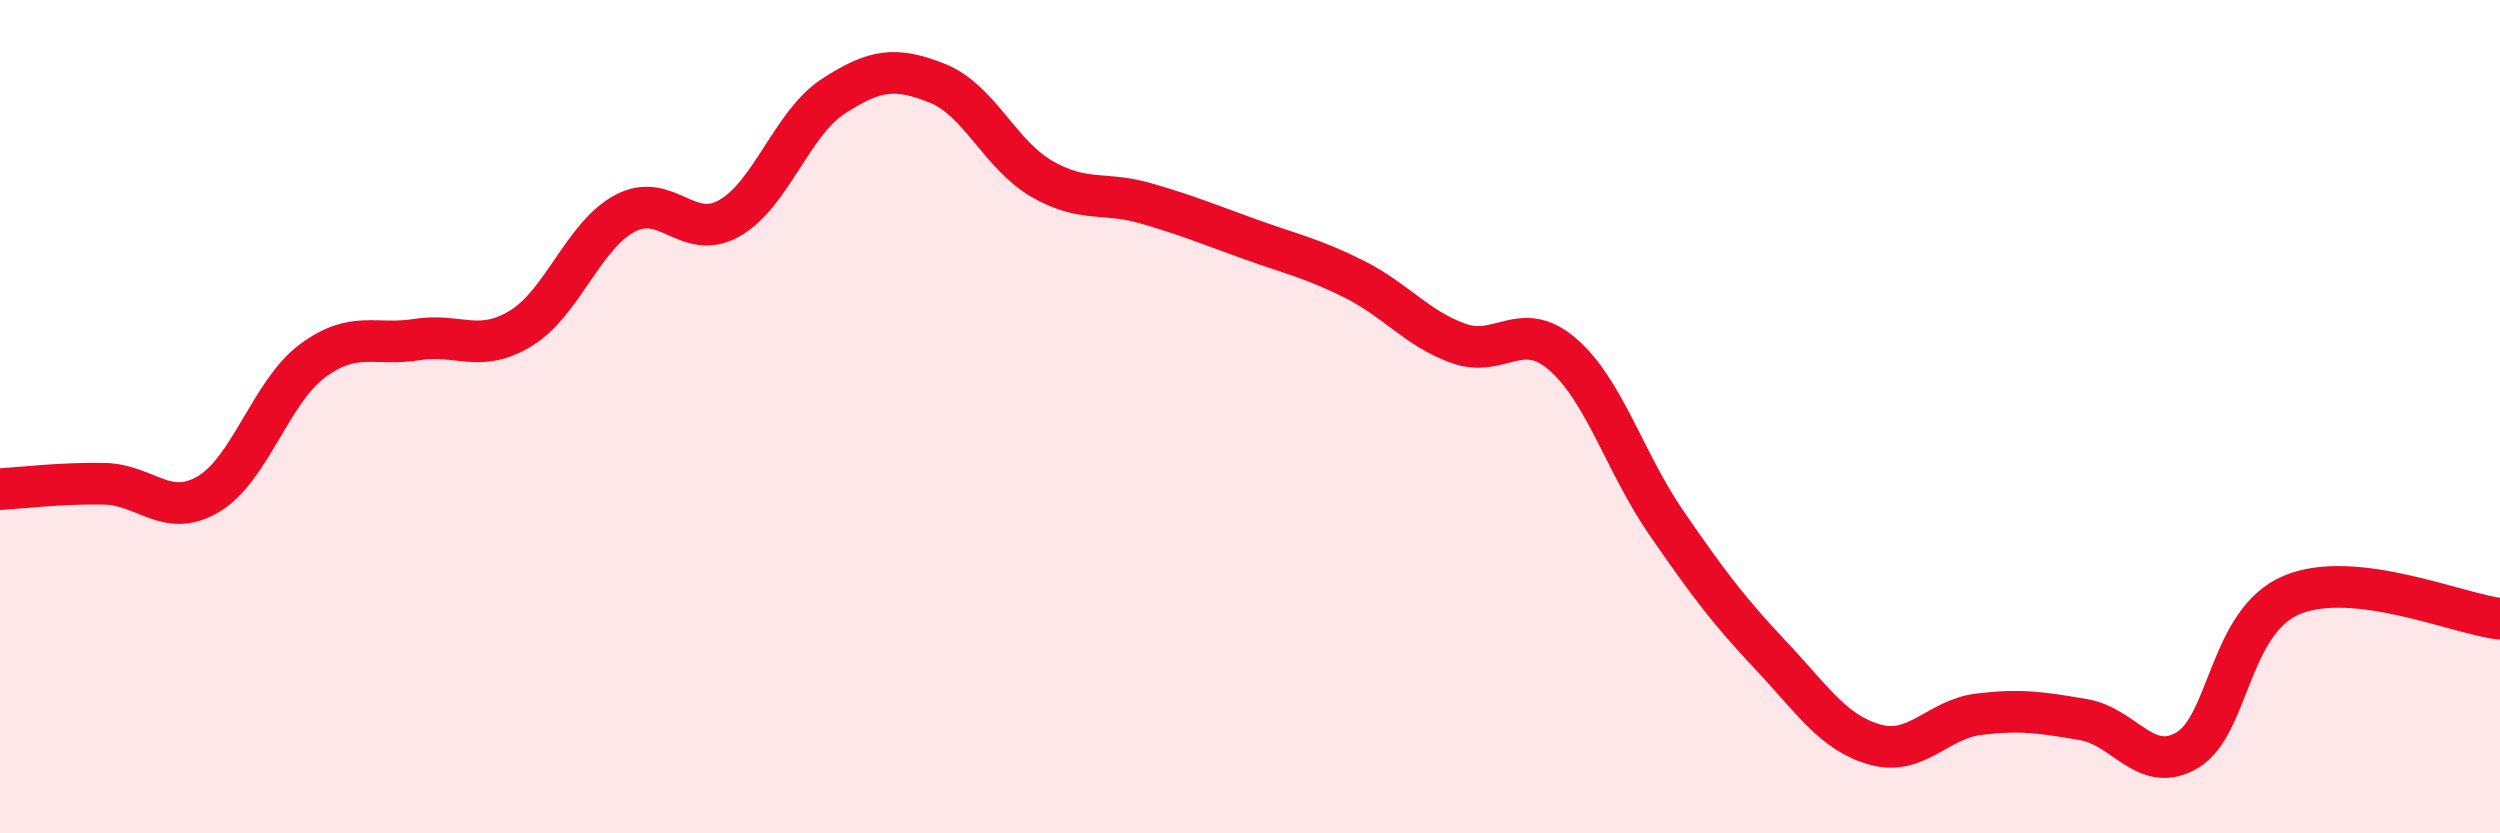
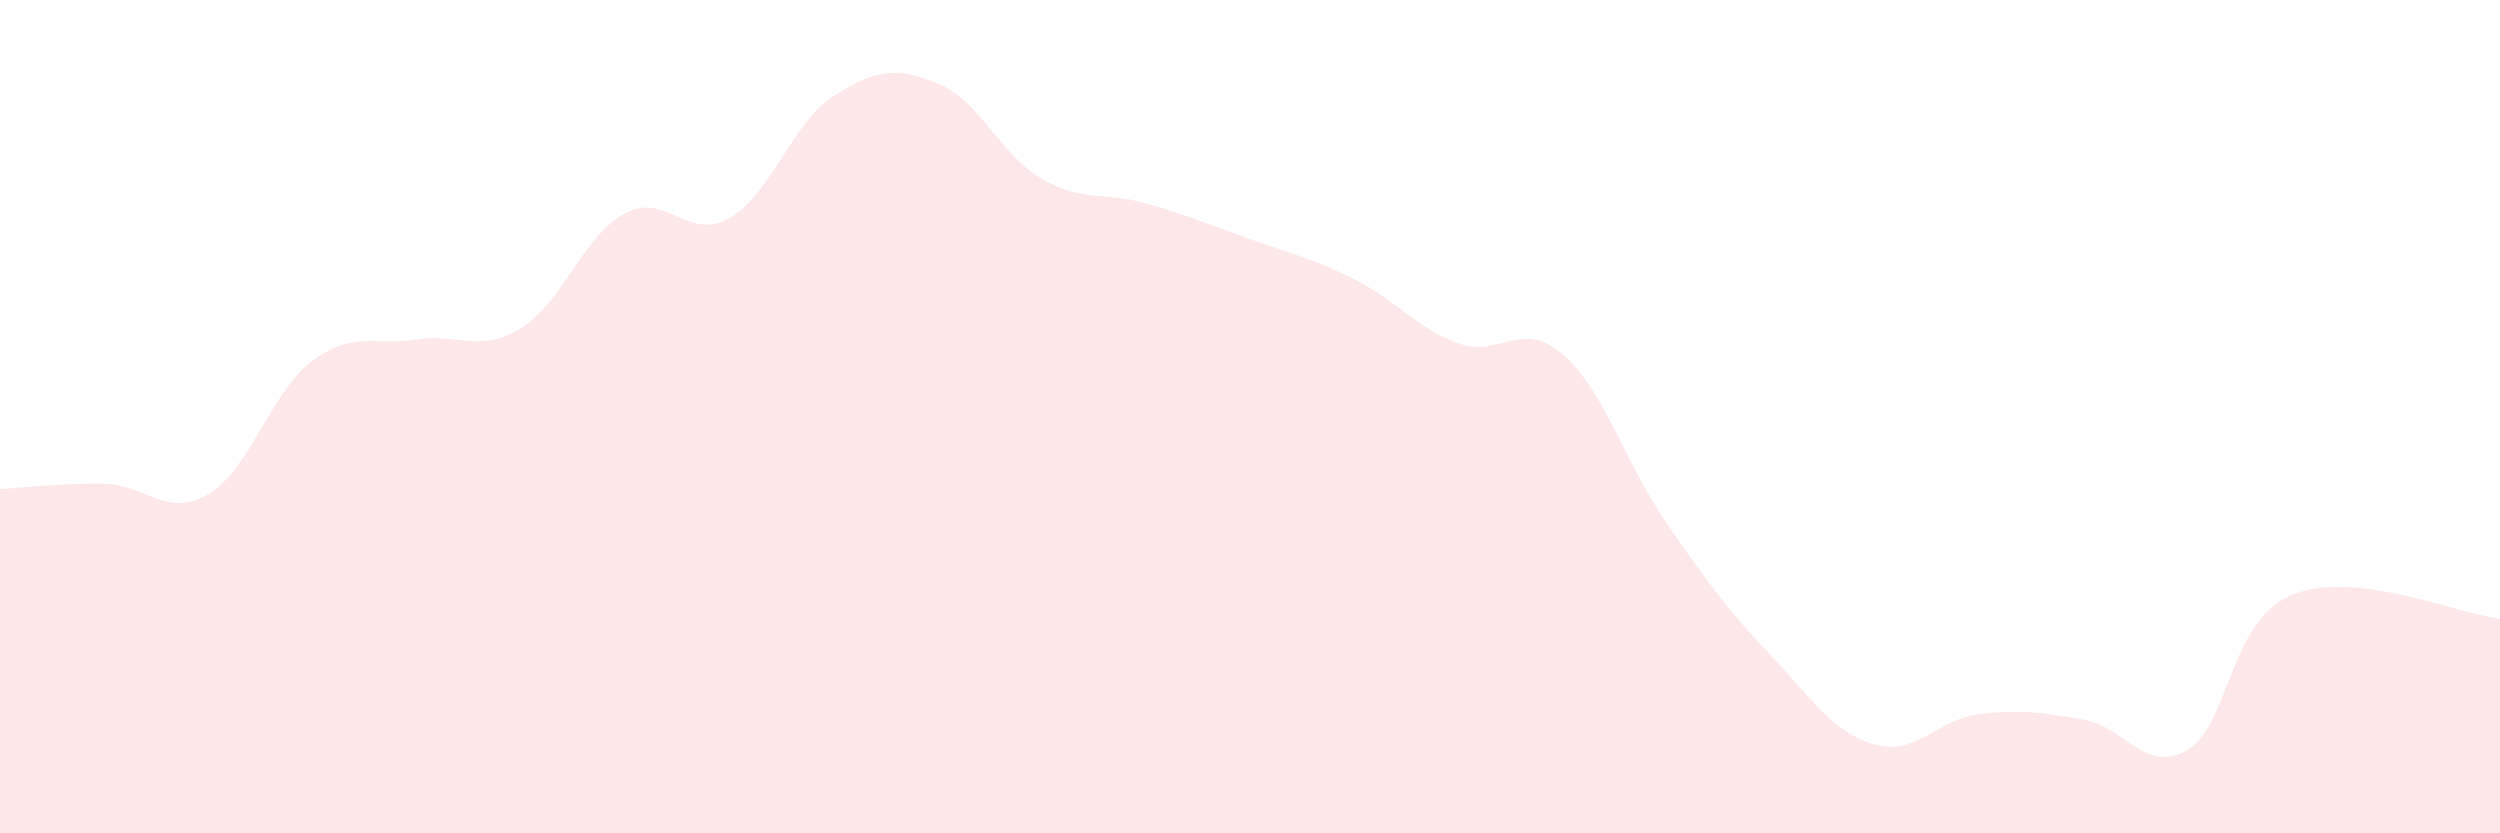
<svg xmlns="http://www.w3.org/2000/svg" width="60" height="20" viewBox="0 0 60 20">
  <path d="M 0,11.74 C 0.5,11.71 1.5,11.59 2.5,11.61 C 3.5,11.63 4,12.45 5,11.86 C 6,11.27 6.5,9.4 7.5,8.66 C 8.5,7.92 9,8.31 10,8.15 C 11,7.99 11.5,8.49 12.5,7.88 C 13.5,7.27 14,5.65 15,5.12 C 16,4.59 16.5,5.8 17.5,5.24 C 18.5,4.68 19,2.96 20,2.31 C 21,1.66 21.5,1.6 22.5,2 C 23.5,2.4 24,3.71 25,4.29 C 26,4.87 26.5,4.59 27.5,4.88 C 28.5,5.17 29,5.38 30,5.74 C 31,6.1 31.5,6.2 32.5,6.7 C 33.5,7.2 34,7.88 35,8.24 C 36,8.6 36.5,7.64 37.5,8.5 C 38.5,9.36 39,11.11 40,12.56 C 41,14.01 41.5,14.67 42.5,15.73 C 43.5,16.79 44,17.59 45,17.87 C 46,18.15 46.5,17.26 47.5,17.14 C 48.5,17.02 49,17.1 50,17.27 C 51,17.44 51.5,18.6 52.5,18 C 53.5,17.4 53.5,14.91 55,14.28 C 56.5,13.65 59,14.74 60,14.85L60 20L0 20Z" fill="#EB0A25" opacity="0.1" stroke-linecap="round" stroke-linejoin="round" />
-   <path d="M 0,11.74 C 0.5,11.71 1.5,11.59 2.5,11.61 C 3.5,11.63 4,12.45 5,11.86 C 6,11.27 6.5,9.4 7.5,8.66 C 8.5,7.92 9,8.31 10,8.15 C 11,7.99 11.5,8.49 12.5,7.88 C 13.5,7.27 14,5.65 15,5.12 C 16,4.59 16.5,5.8 17.5,5.24 C 18.5,4.68 19,2.96 20,2.31 C 21,1.66 21.5,1.6 22.5,2 C 23.5,2.4 24,3.71 25,4.29 C 26,4.87 26.5,4.59 27.5,4.88 C 28.5,5.17 29,5.38 30,5.74 C 31,6.1 31.5,6.2 32.5,6.7 C 33.5,7.2 34,7.88 35,8.24 C 36,8.6 36.5,7.64 37.5,8.5 C 38.5,9.36 39,11.11 40,12.56 C 41,14.01 41.5,14.67 42.5,15.73 C 43.5,16.79 44,17.59 45,17.87 C 46,18.15 46.5,17.26 47.5,17.14 C 48.5,17.02 49,17.1 50,17.27 C 51,17.44 51.5,18.6 52.5,18 C 53.5,17.4 53.5,14.91 55,14.28 C 56.5,13.65 59,14.74 60,14.85" stroke="#EB0A25" stroke-width="1" fill="none" stroke-linecap="round" stroke-linejoin="round" />
</svg>